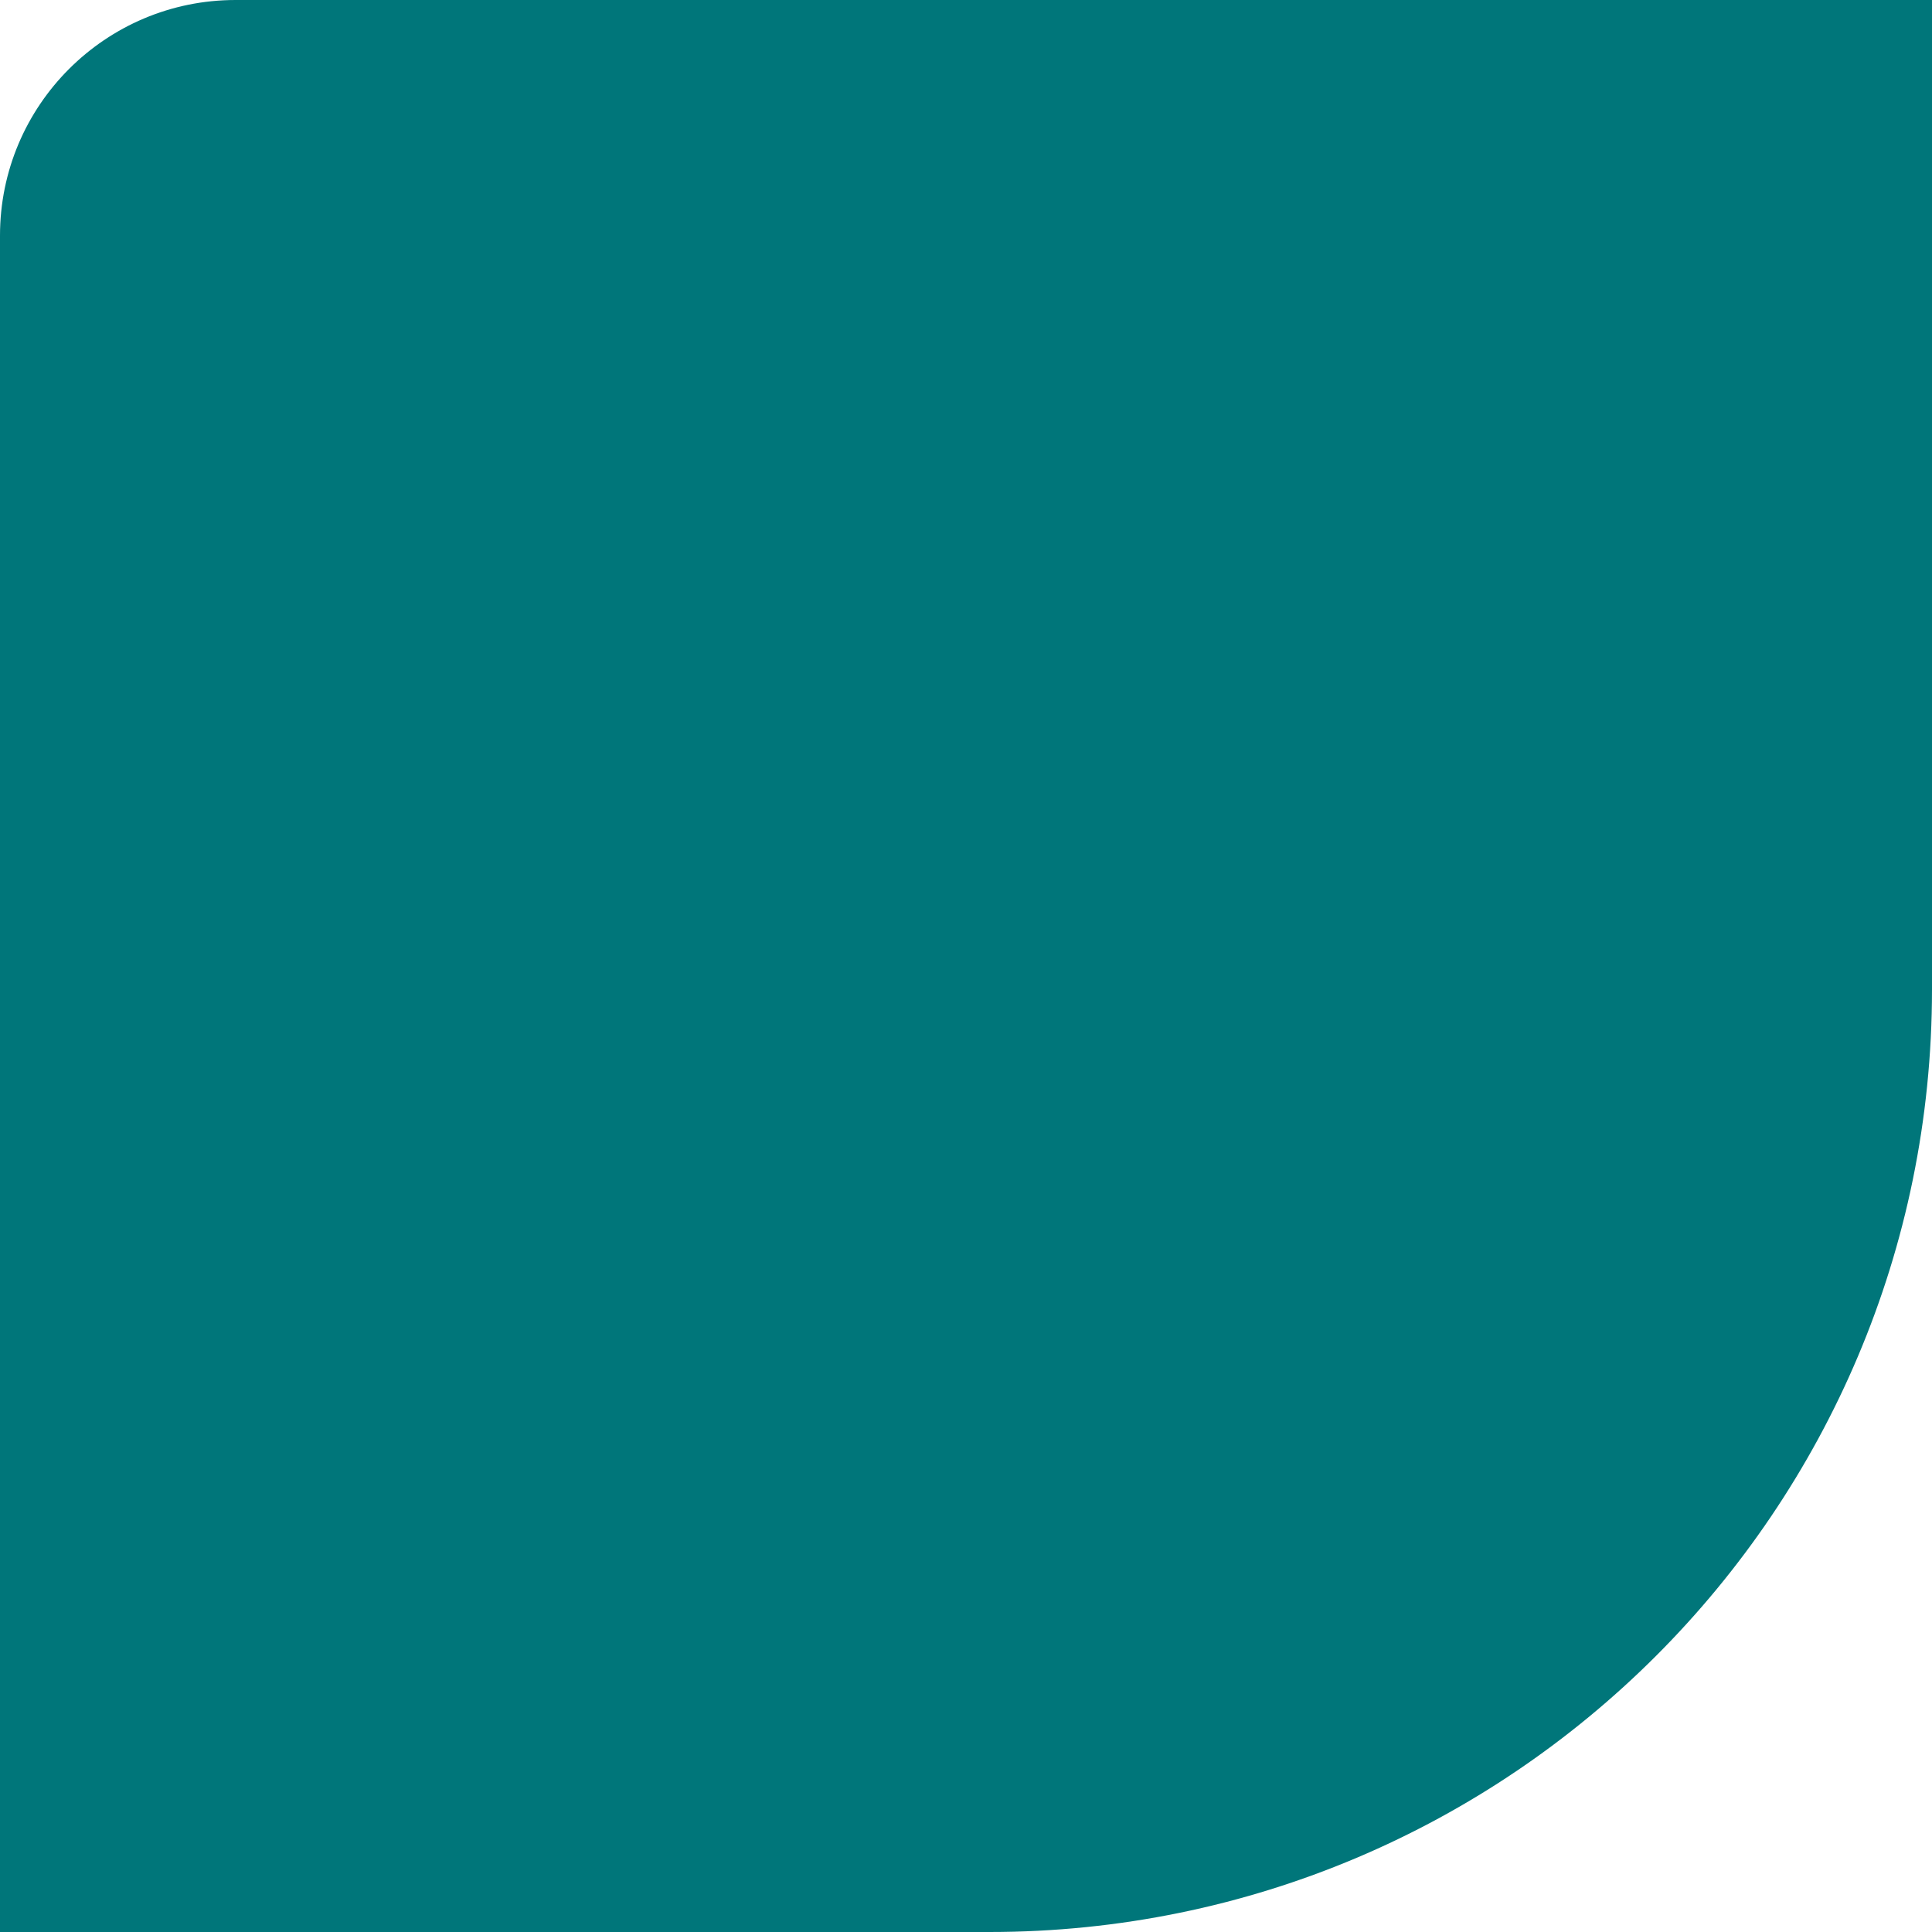
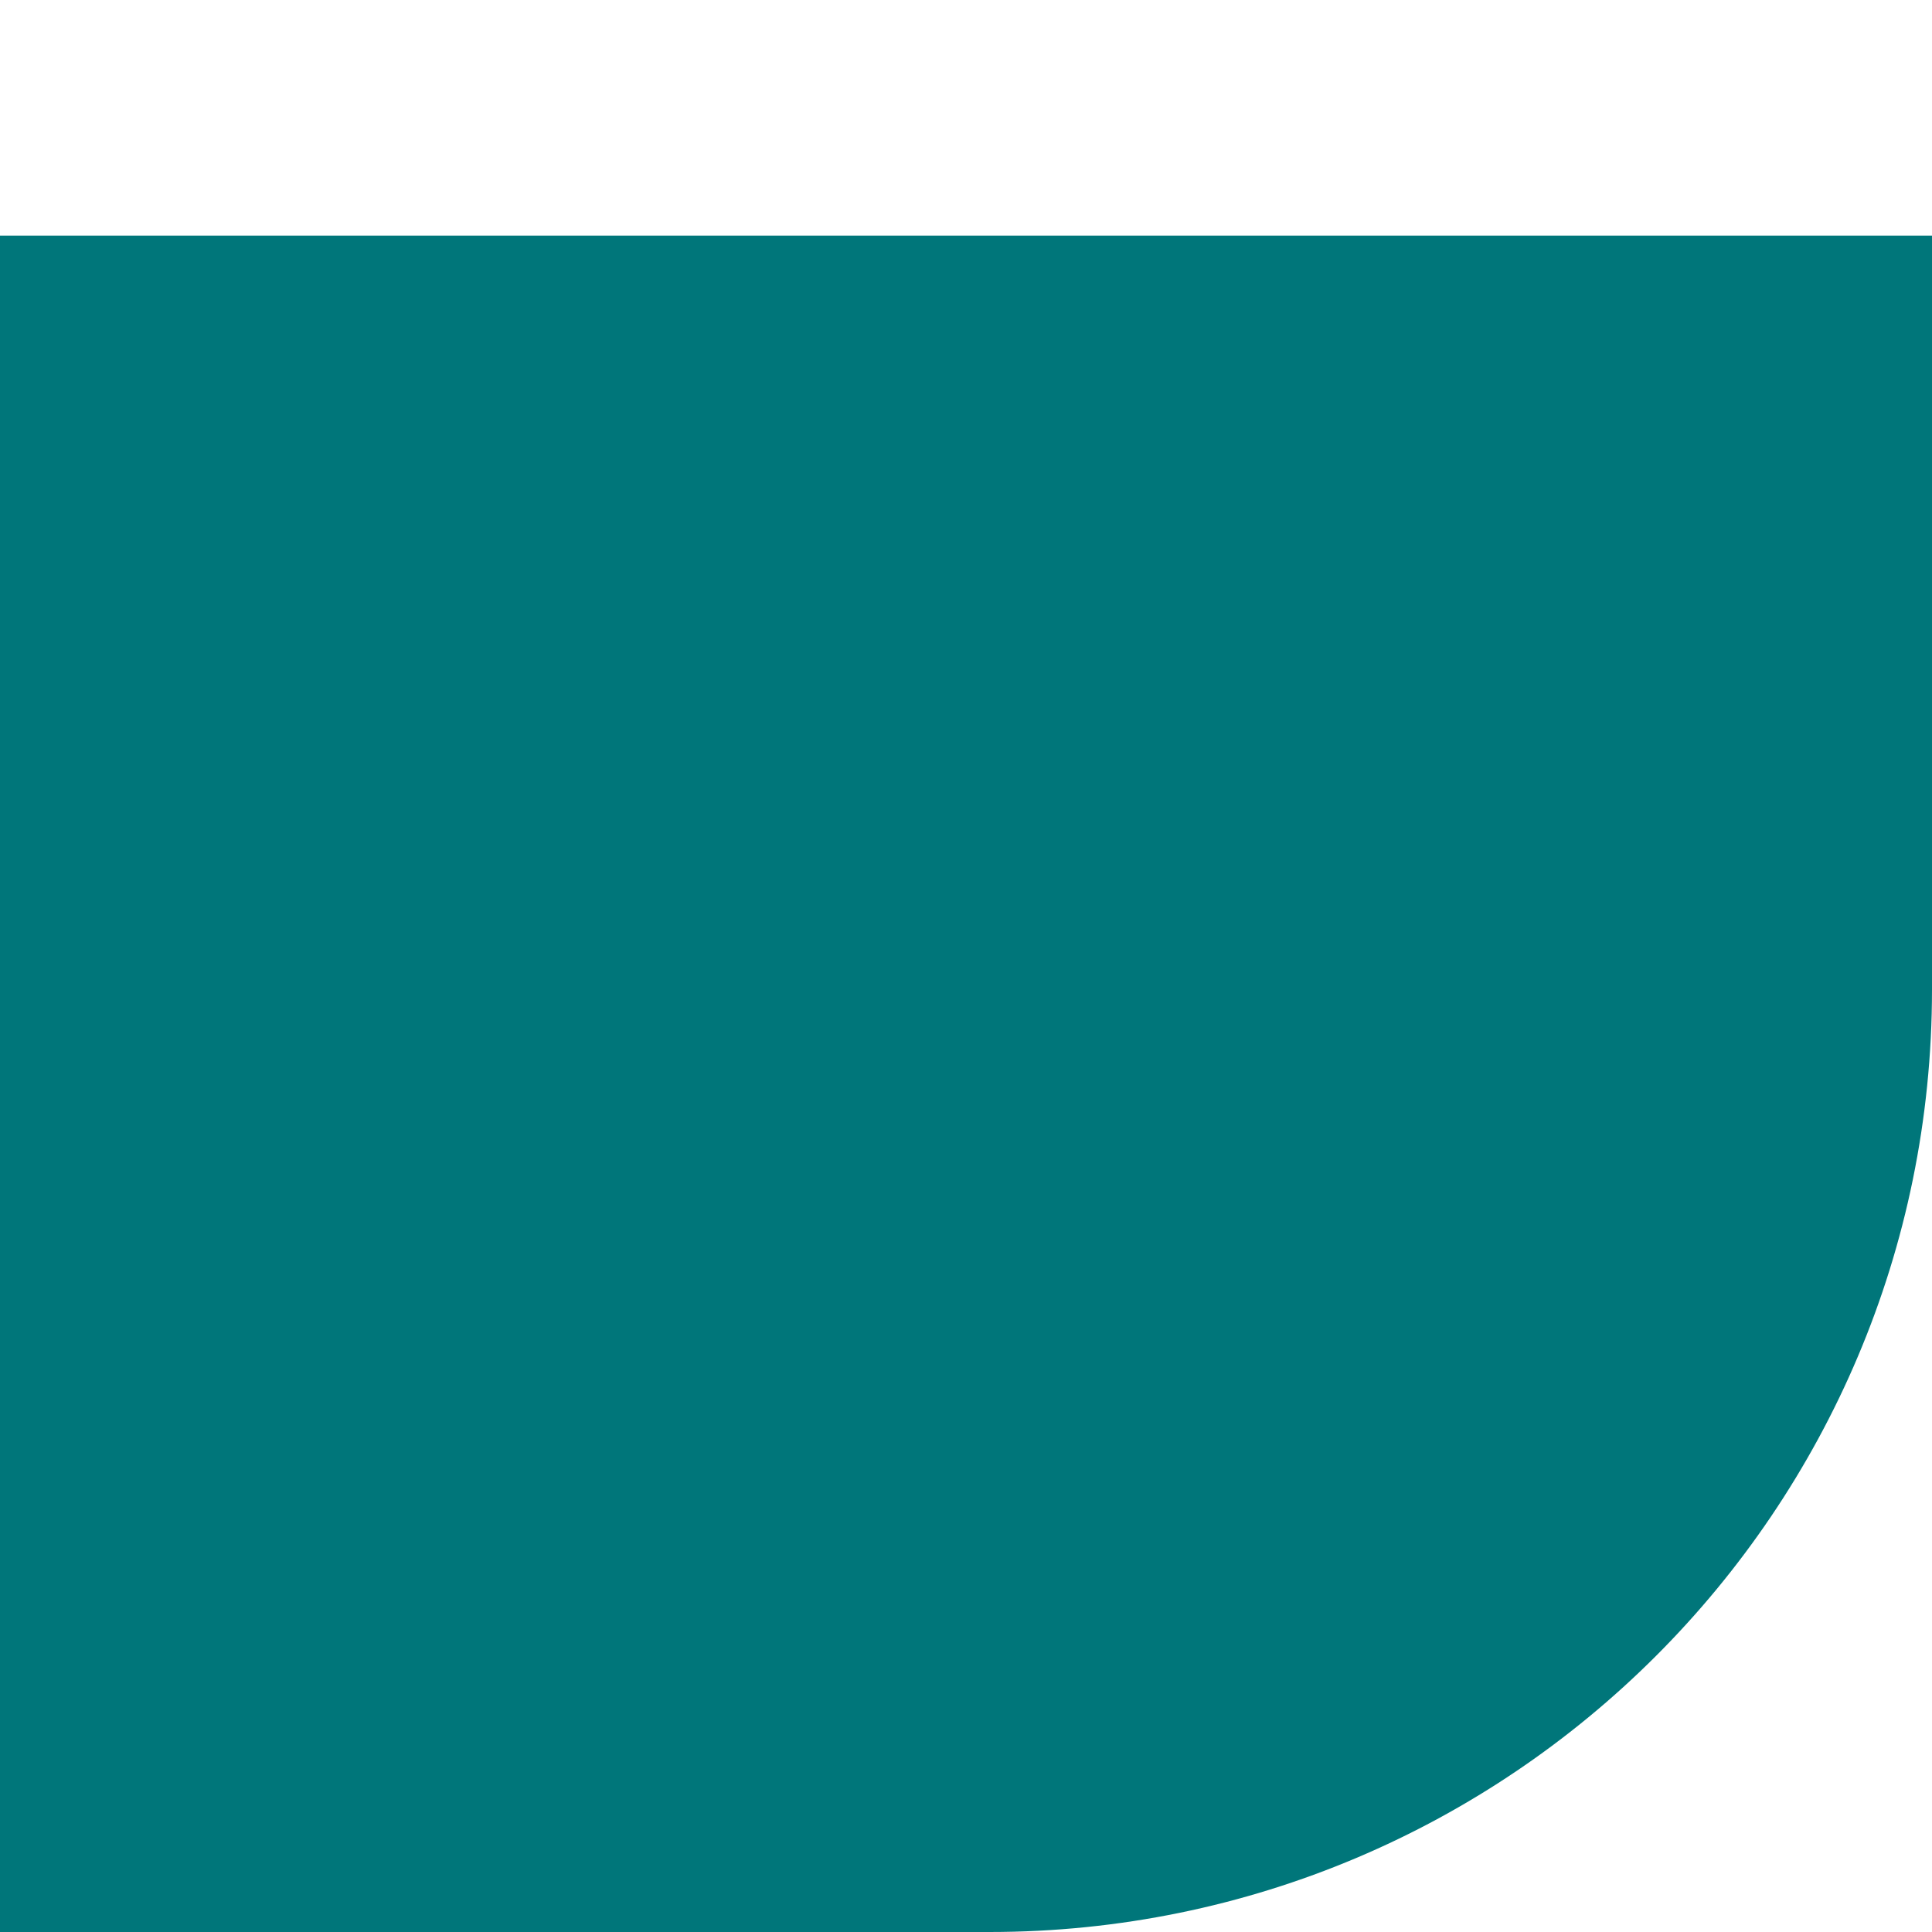
<svg xmlns="http://www.w3.org/2000/svg" width="82" height="82" viewBox="0 0 82 82" fill="none">
-   <path d="M0 10C0 4.477 4.477 0 10 0H82V42C82 64.091 64.091 82 42 82H0V10Z" fill="#00767A" />
+   <path d="M0 10H82V42C82 64.091 64.091 82 42 82H0V10Z" fill="#00767A" />
</svg>